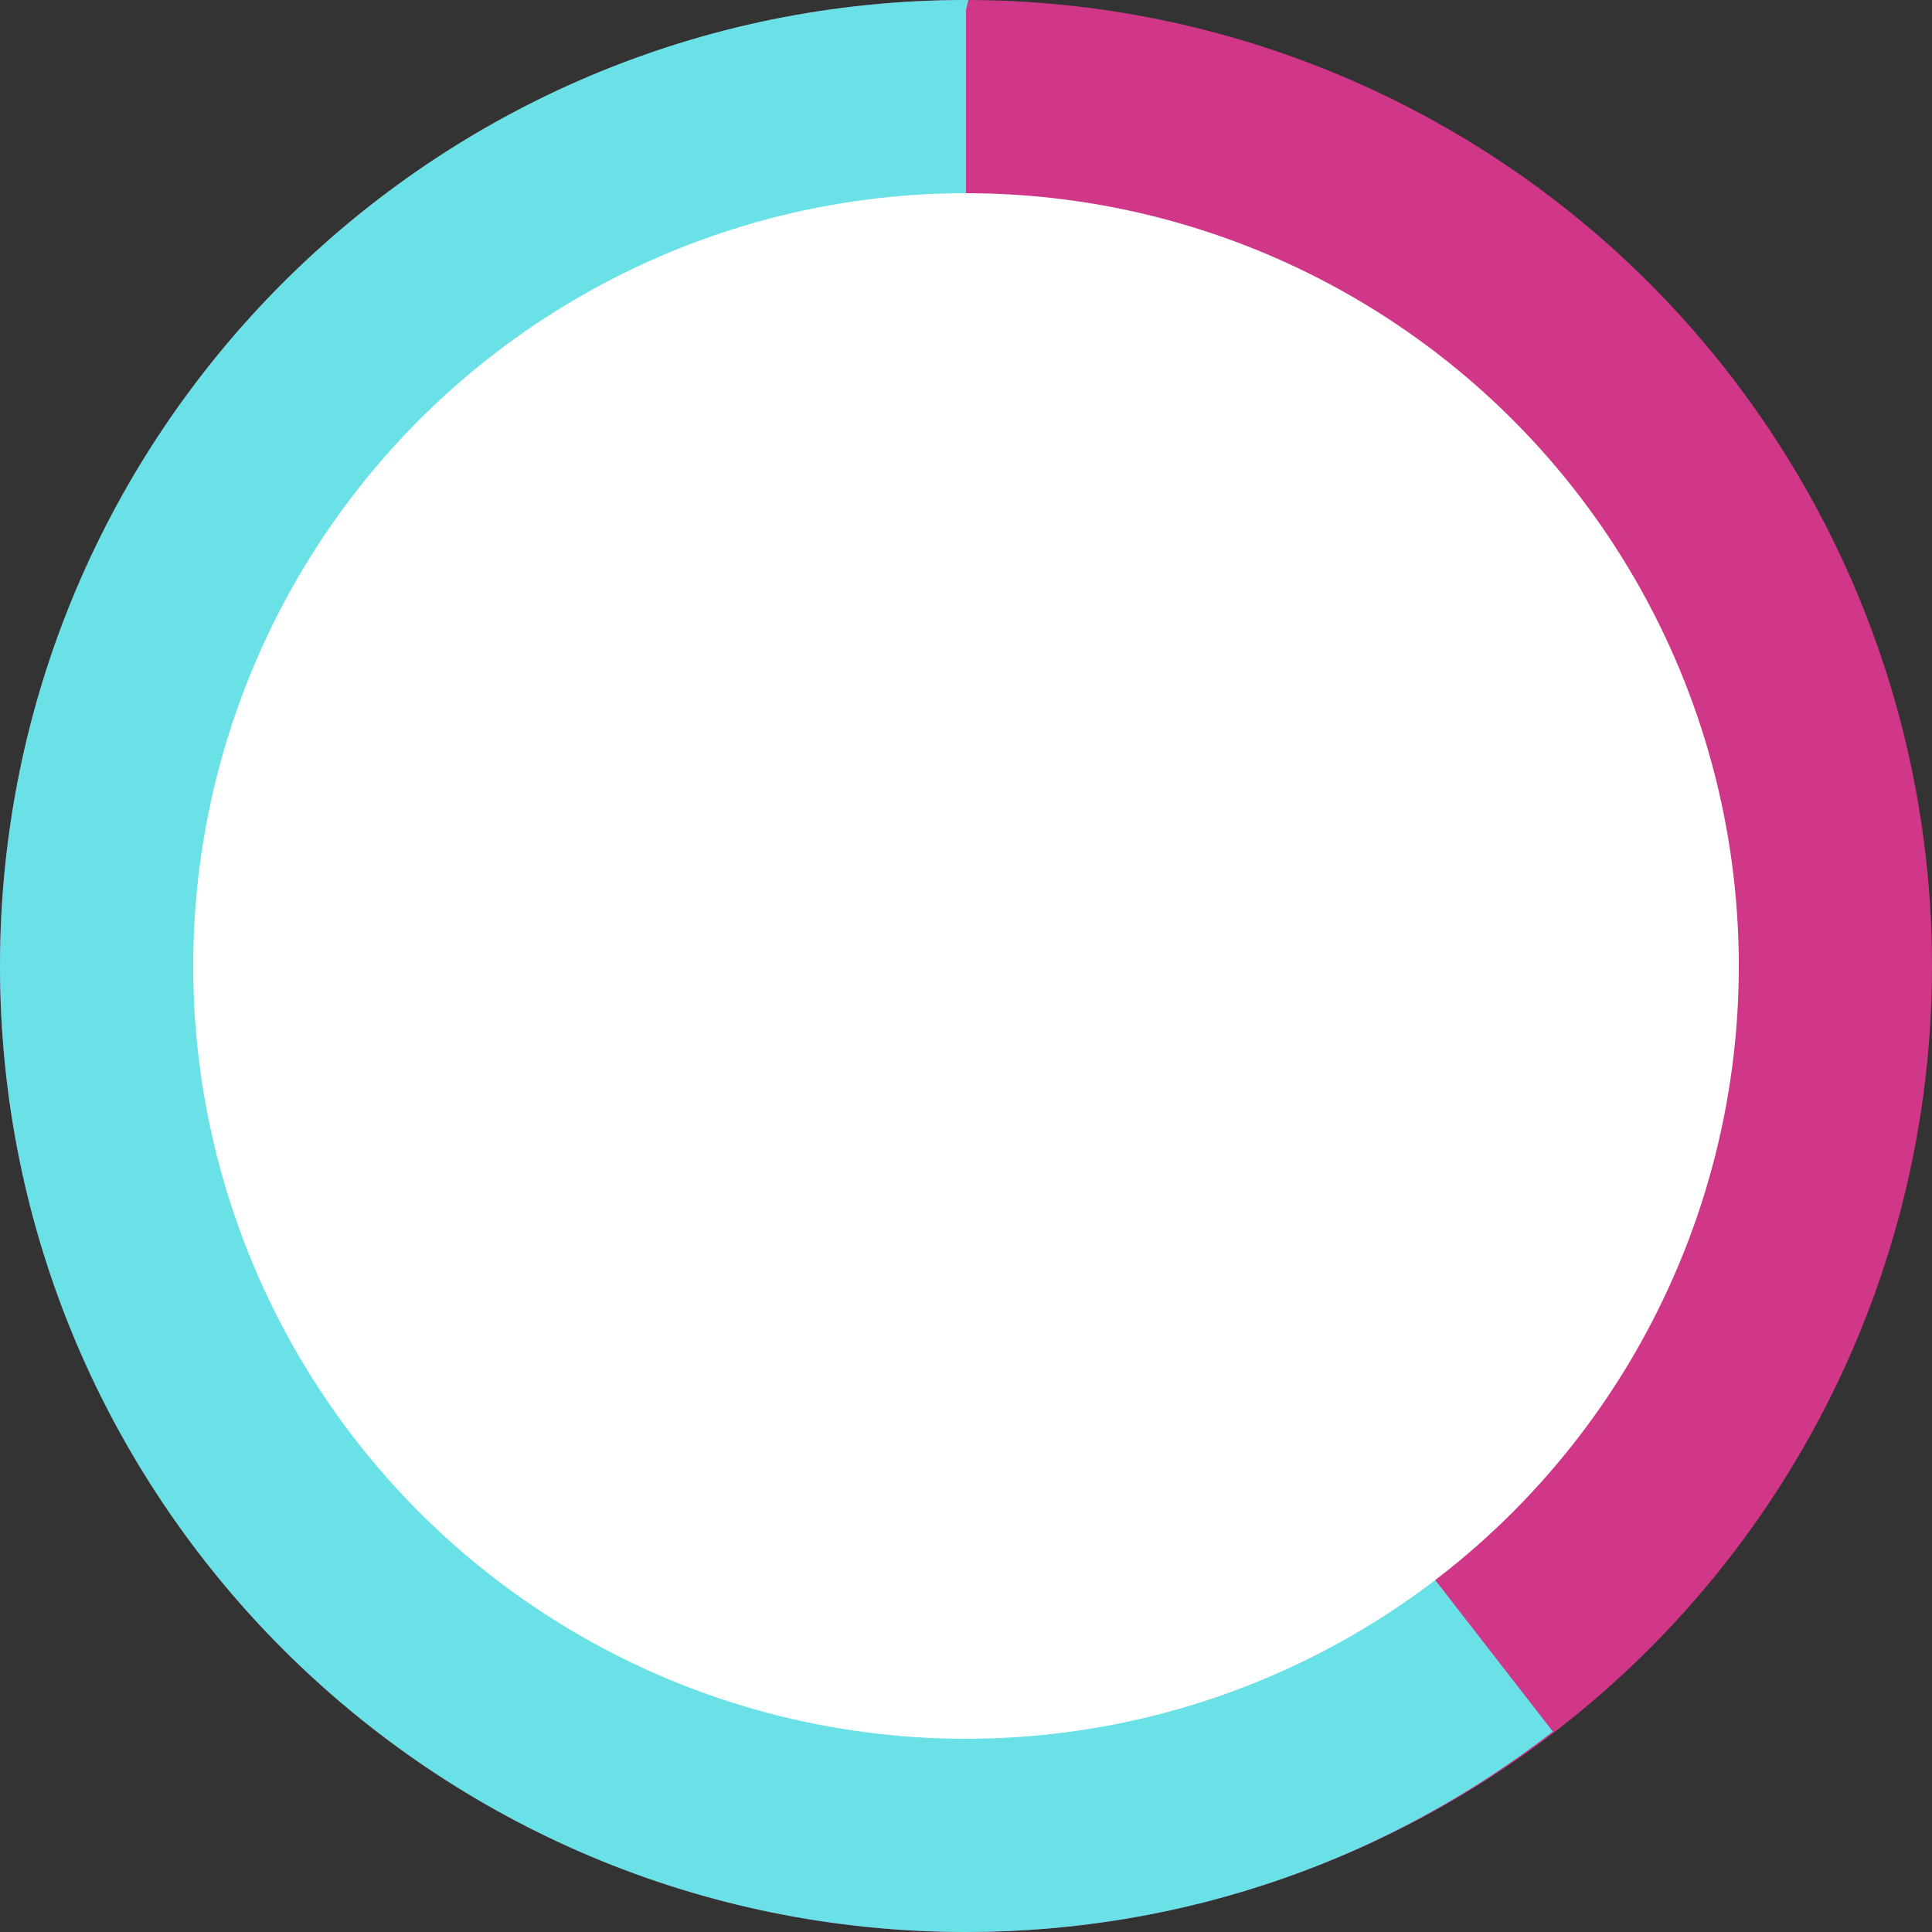
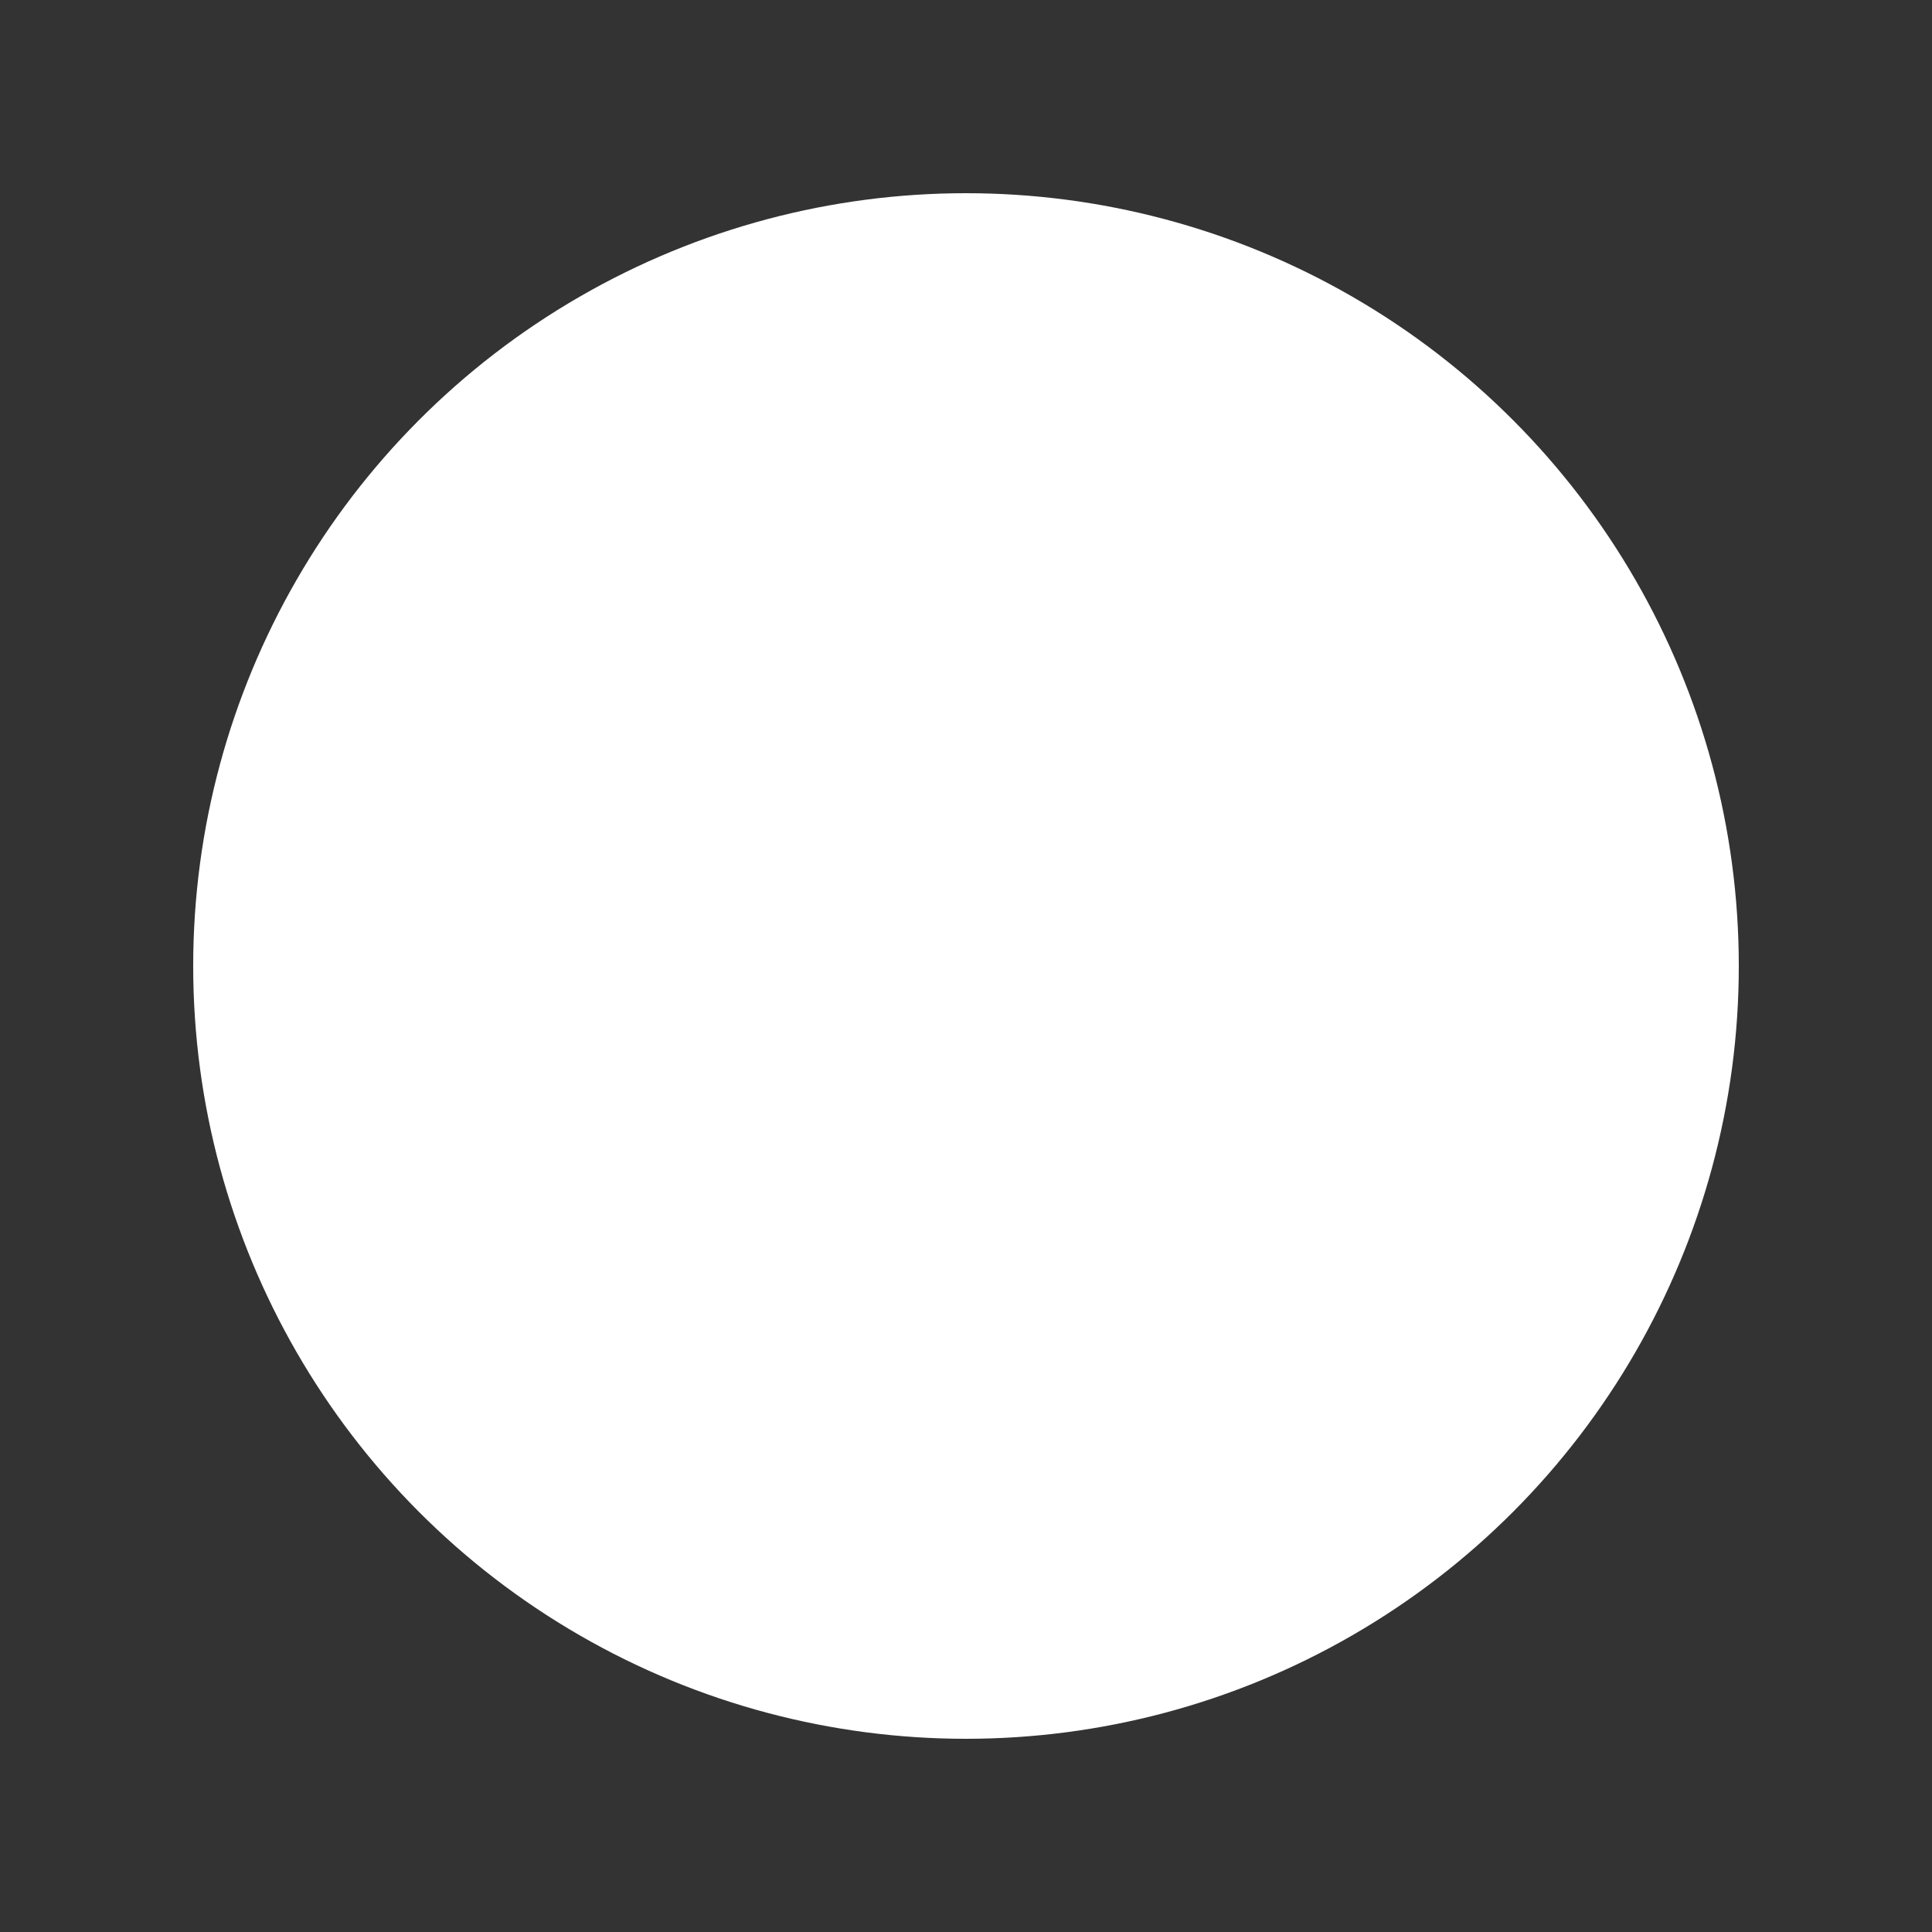
<svg xmlns="http://www.w3.org/2000/svg" version="1.1" id="Layer_1" x="0px" y="0px" viewBox="0 0 80 80" style="enable-background:new 0 0 80 80;" xml:space="preserve">
  <rect x="0" y="0" width="80" height="80" fill="#333333" stroke="none" />
  <style type="text/css">
	.st0{fill:#D03788;}
	.st1{fill:#69E1E6;}
	.st2{fill:#FFFFFF;}
</style>
  <desc>Created with Sketch.</desc>
  <g>
-     <circle class="st0" cx="40" cy="40" r="40" />
-     <path class="st1" d="M40,40.4v-40L40.1,0c0,0-0.1,0-0.1,0C17.9,0,0,17.9,0,40s17.9,40,40,40c9.2,0,17.6-3.1,24.3-8.3L40,40.4z" />
    <circle class="st2" cx="40" cy="40" r="32" />
  </g>
</svg>